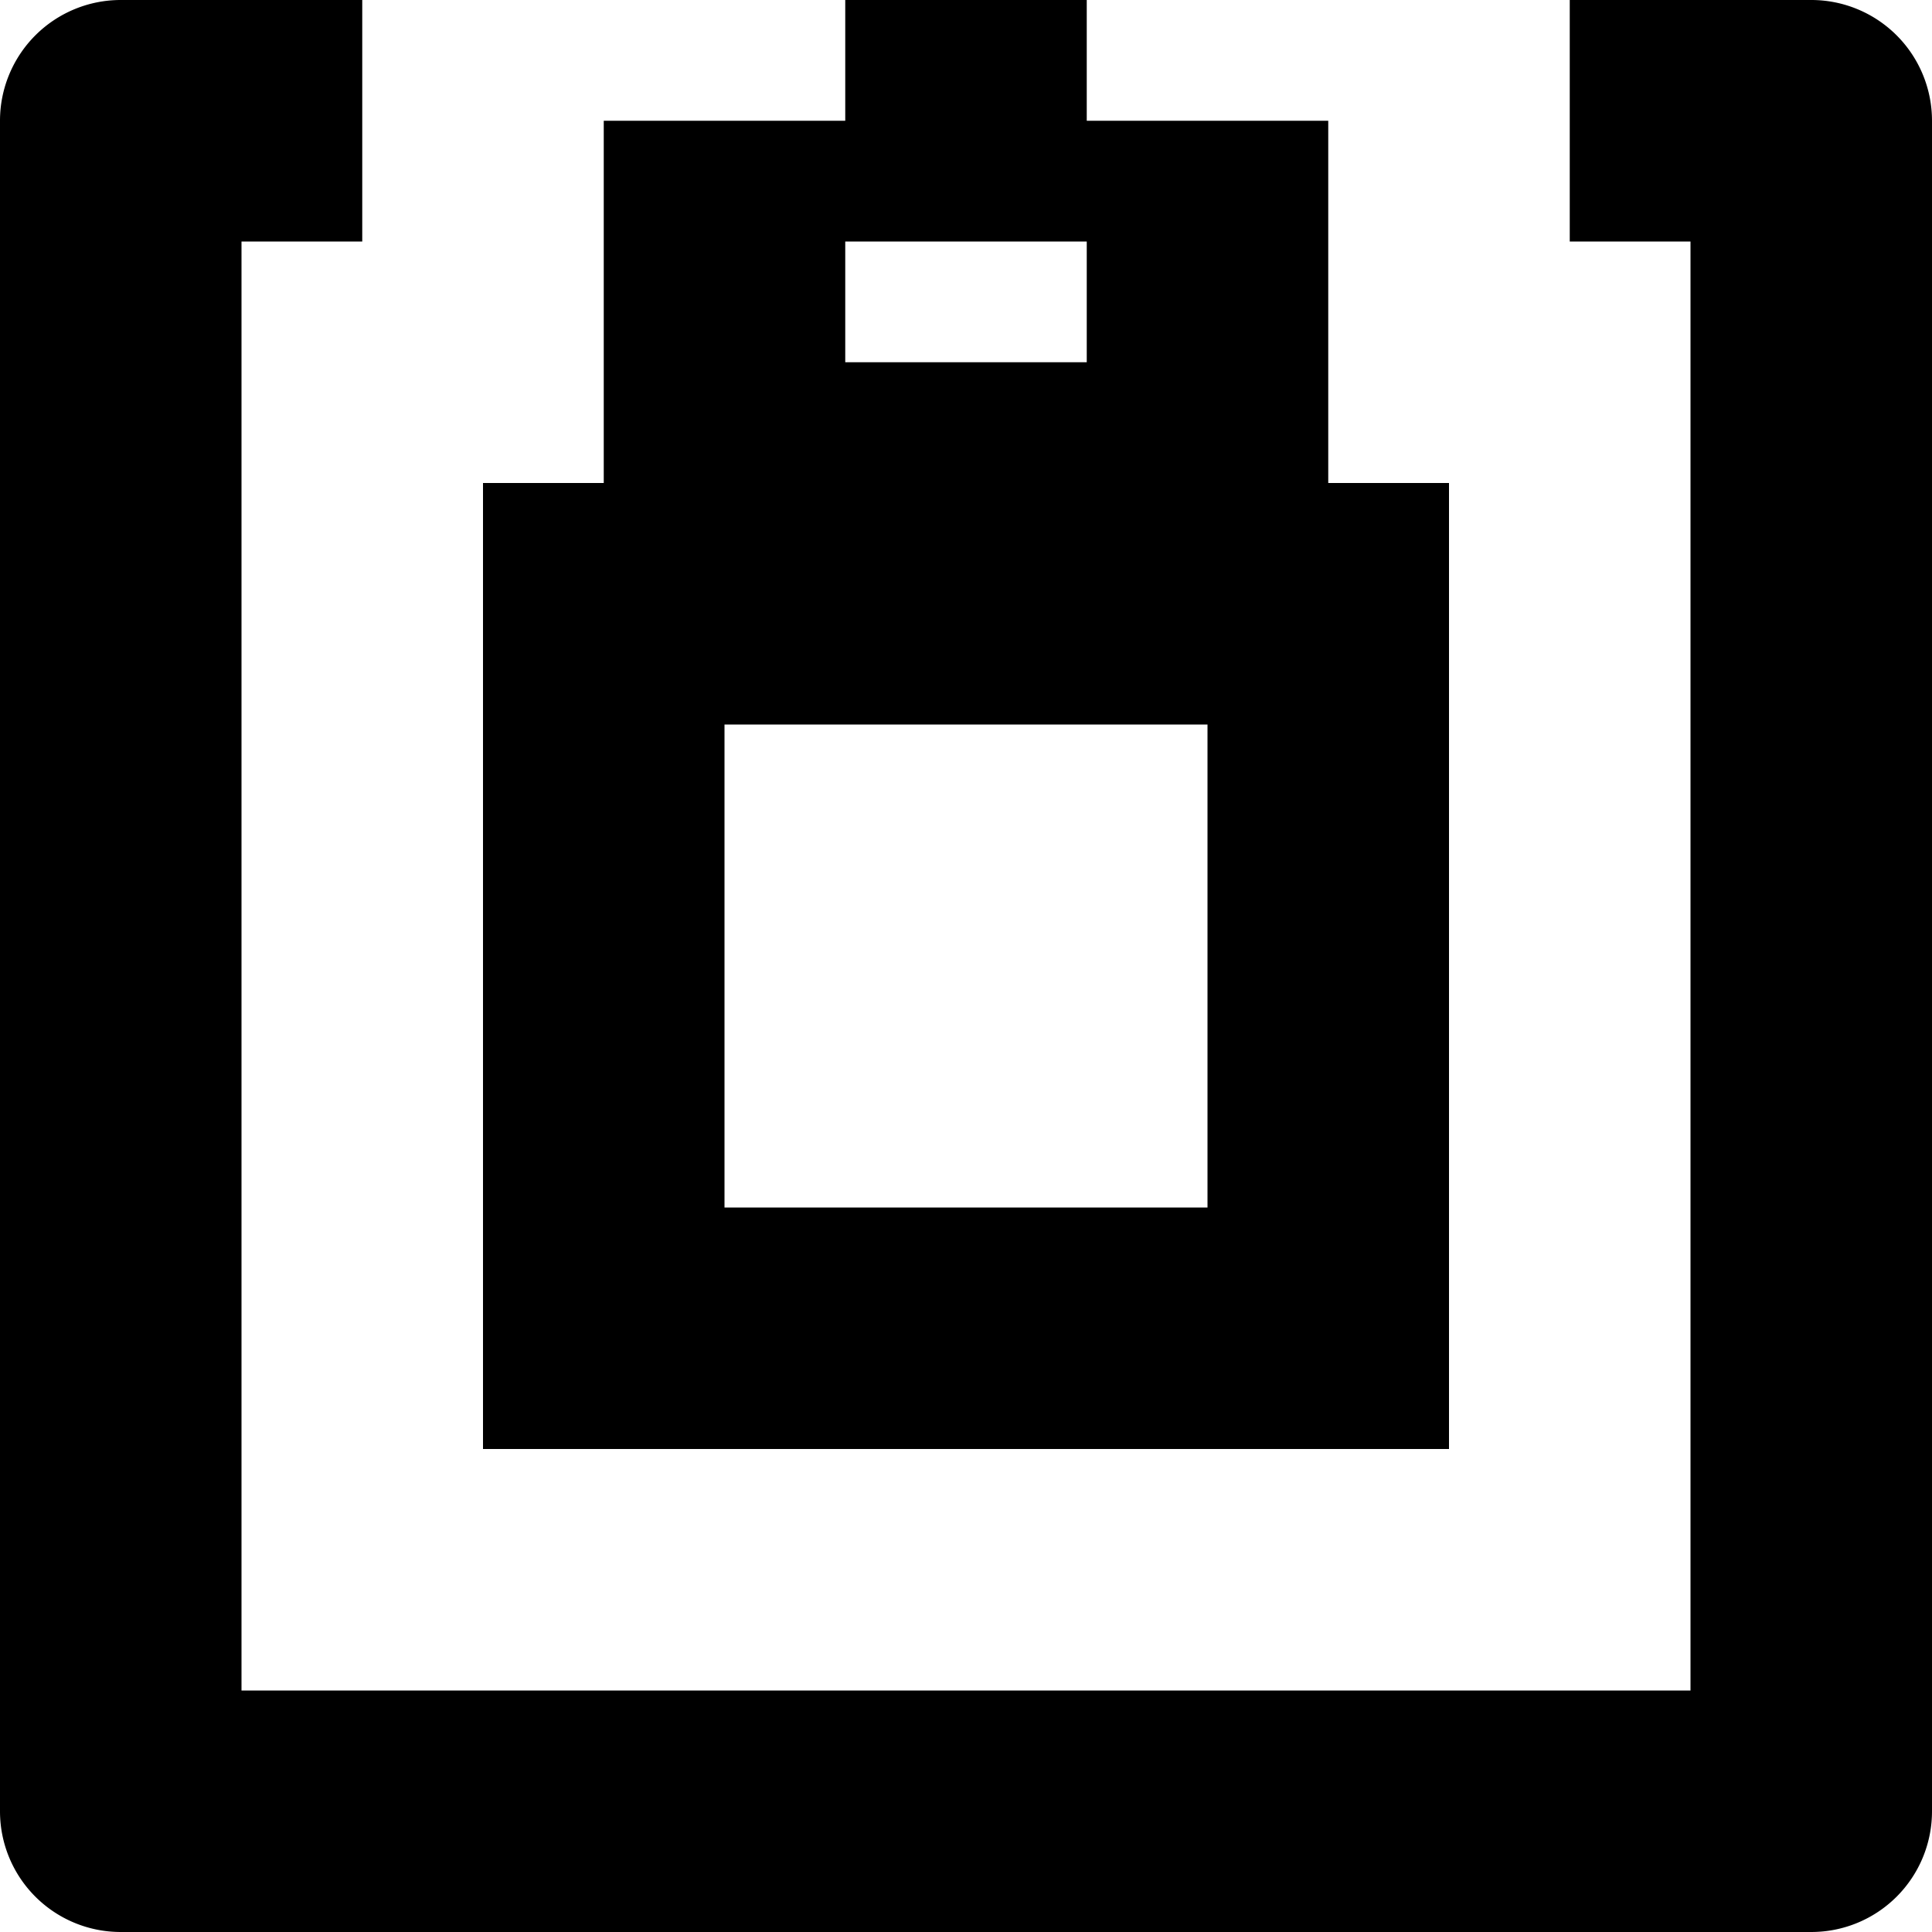
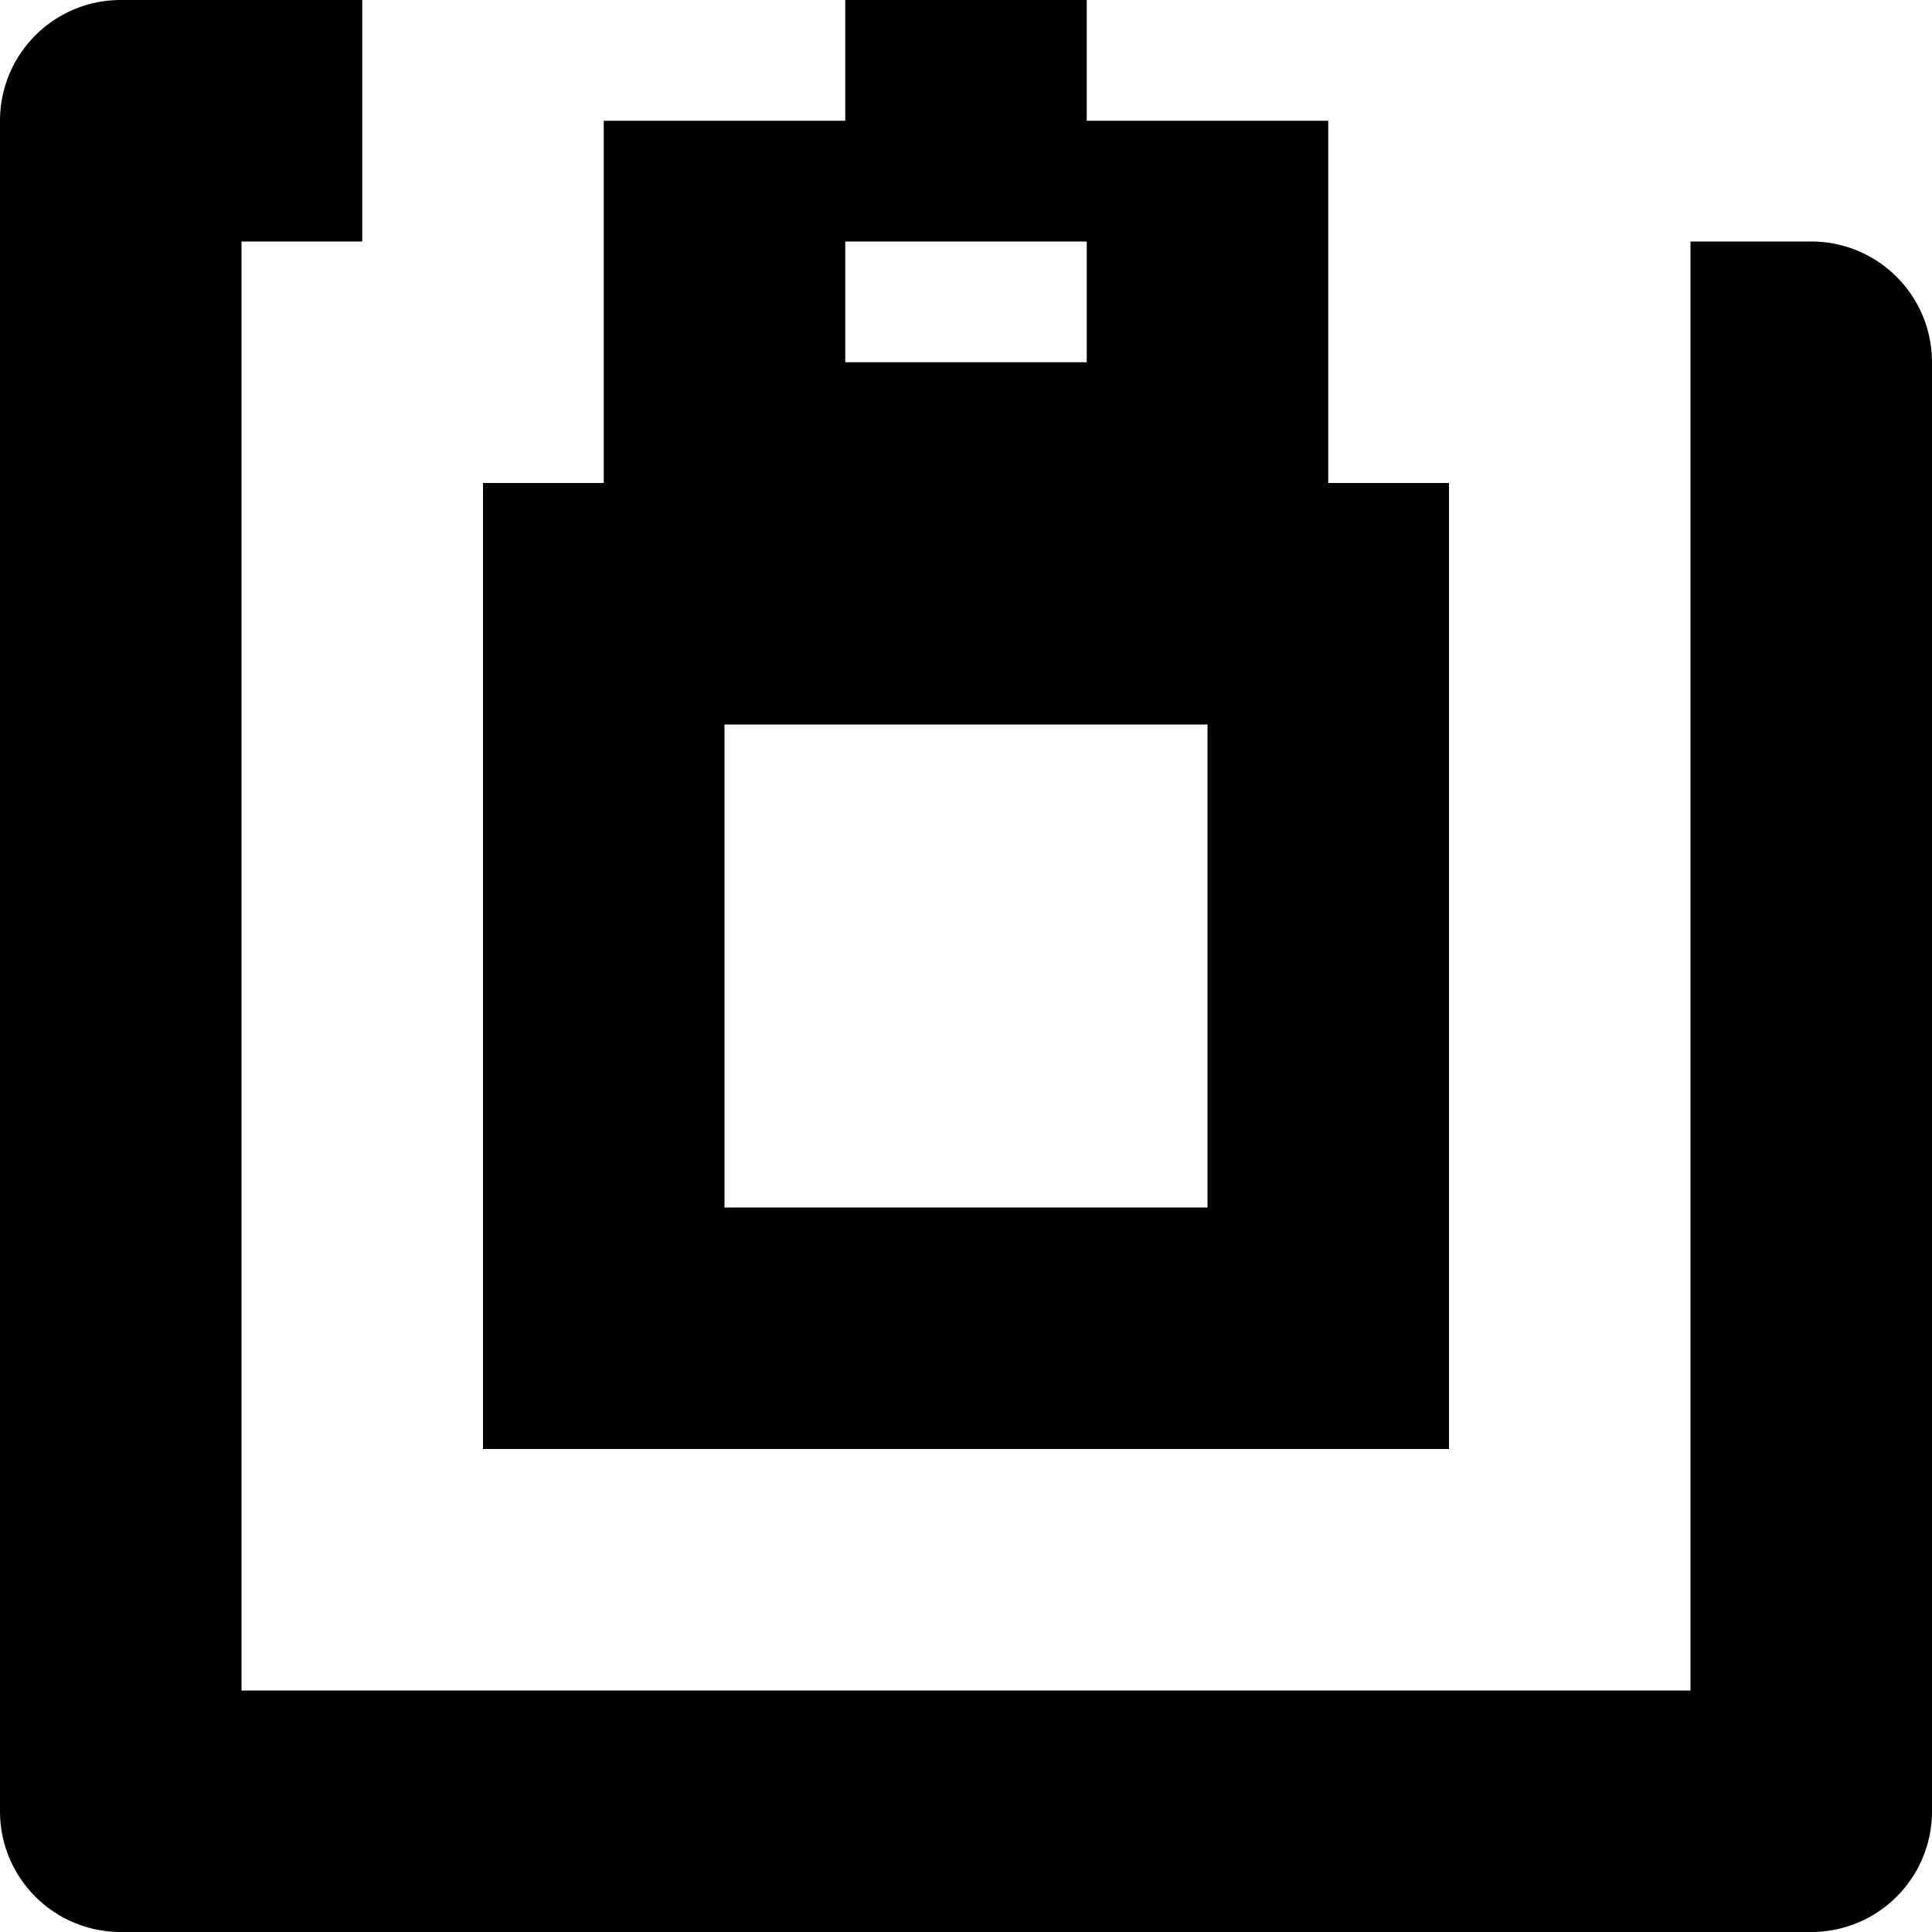
<svg xmlns="http://www.w3.org/2000/svg" fill="#000000" width="800px" height="800px" viewBox="0 0 512 512" id="_38_Clipboard" data-name="38 Clipboard">
-   <path id="Path_49" data-name="Path 49" d="M480,512H32A31.981,31.981,0,0,1,0,480V32A31.991,31.991,0,0,1,32,0H96V64H64V448H448V64H416V0h64a31.991,31.991,0,0,1,32,32V480A31.981,31.981,0,0,1,480,512ZM128,128h32V32h64V0h64V32h64v96h32V384H128ZM288,64H224V96h64ZM192,320H320V192H192Z" fill-rule="evenodd" />
+   <path id="Path_49" data-name="Path 49" d="M480,512H32A31.981,31.981,0,0,1,0,480V32A31.991,31.991,0,0,1,32,0H96V64H64V448H448V64H416h64a31.991,31.991,0,0,1,32,32V480A31.981,31.981,0,0,1,480,512ZM128,128h32V32h64V0h64V32h64v96h32V384H128ZM288,64H224V96h64ZM192,320H320V192H192Z" fill-rule="evenodd" />
</svg>